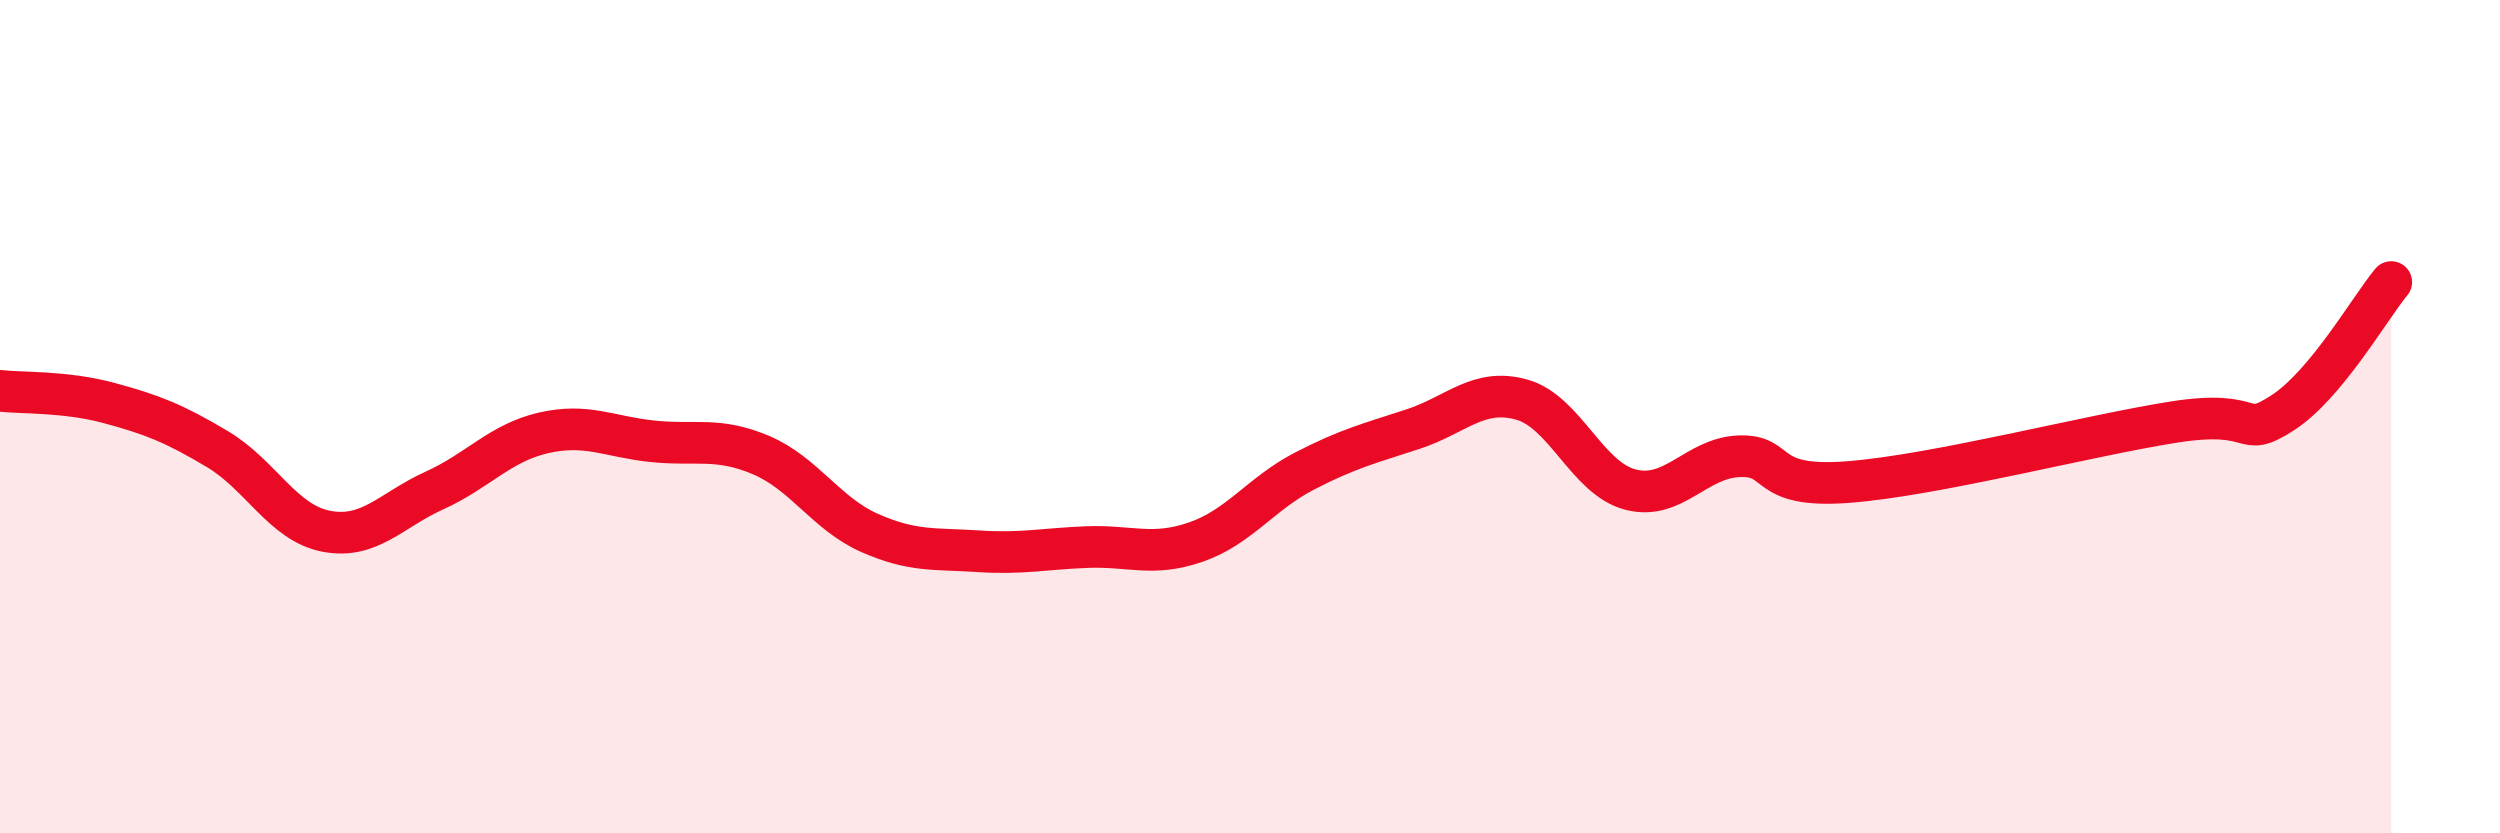
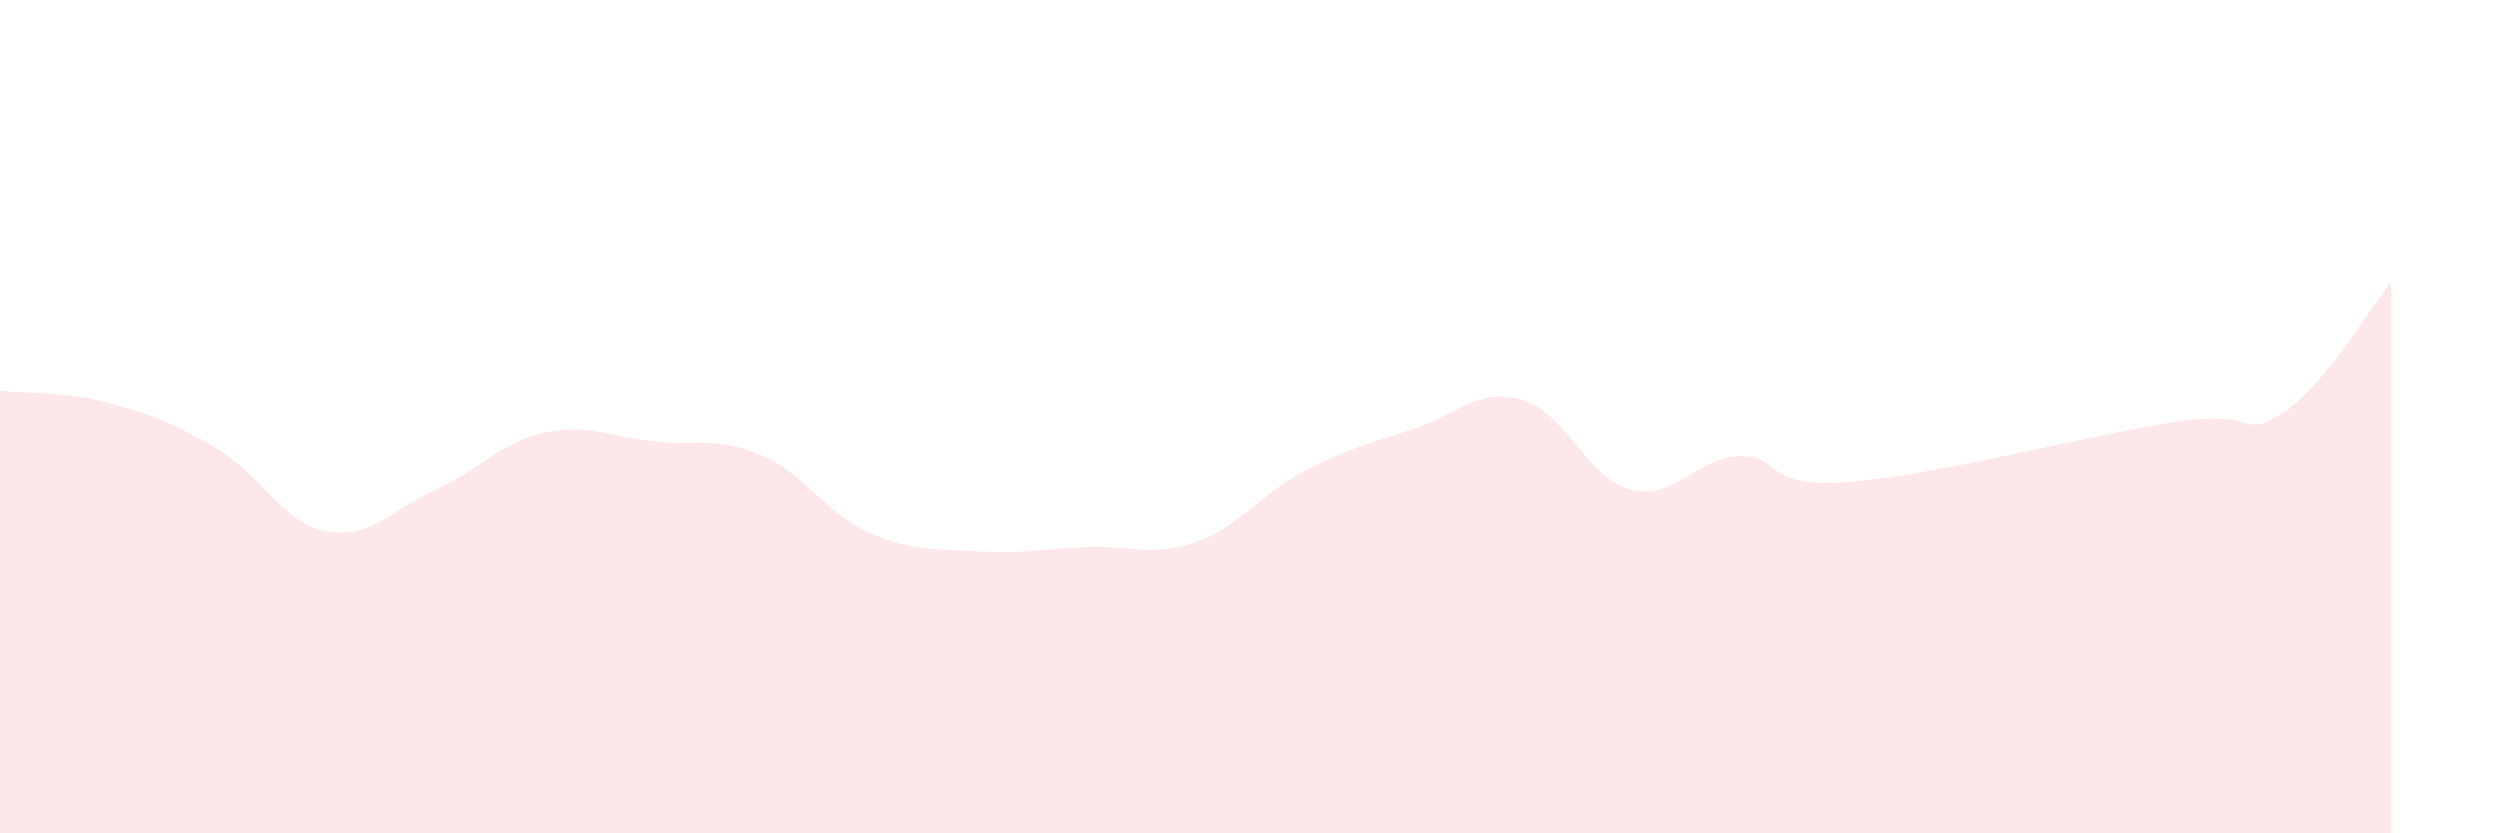
<svg xmlns="http://www.w3.org/2000/svg" width="60" height="20" viewBox="0 0 60 20">
  <path d="M 0,9.38 C 0.52,9.44 1.57,9.39 2.61,9.67 C 3.65,9.95 4.18,10.16 5.22,10.78 C 6.26,11.4 6.79,12.55 7.83,12.75 C 8.87,12.95 9.39,12.24 10.43,11.77 C 11.47,11.3 12,10.63 13.04,10.39 C 14.08,10.15 14.61,10.48 15.65,10.59 C 16.69,10.7 17.22,10.48 18.26,10.92 C 19.3,11.36 19.83,12.33 20.87,12.79 C 21.91,13.25 22.44,13.16 23.48,13.23 C 24.52,13.3 25.05,13.17 26.09,13.13 C 27.13,13.09 27.66,13.37 28.7,13.01 C 29.74,12.65 30.26,11.85 31.3,11.31 C 32.34,10.77 32.87,10.64 33.91,10.3 C 34.95,9.96 35.48,9.3 36.52,9.59 C 37.56,9.88 38.09,11.48 39.13,11.75 C 40.17,12.02 40.7,10.99 41.74,10.95 C 42.78,10.91 42.26,11.73 44.35,11.57 C 46.44,11.41 50.08,10.46 52.17,10.13 C 54.26,9.8 53.74,10.58 54.78,9.91 C 55.82,9.24 56.87,7.4 57.39,6.77L57.39 20L0 20Z" fill="#EB0A25" opacity="0.1" stroke-linecap="round" stroke-linejoin="round" />
-   <path d="M 0,9.38 C 0.52,9.44 1.57,9.39 2.61,9.67 C 3.65,9.95 4.18,10.16 5.22,10.78 C 6.26,11.4 6.79,12.55 7.83,12.75 C 8.87,12.95 9.39,12.24 10.43,11.77 C 11.47,11.3 12,10.63 13.04,10.39 C 14.08,10.15 14.61,10.48 15.65,10.59 C 16.69,10.7 17.22,10.48 18.26,10.92 C 19.3,11.36 19.83,12.33 20.87,12.79 C 21.91,13.25 22.44,13.16 23.48,13.23 C 24.52,13.3 25.05,13.17 26.09,13.13 C 27.13,13.09 27.66,13.37 28.7,13.01 C 29.74,12.65 30.26,11.85 31.3,11.31 C 32.34,10.77 32.87,10.64 33.91,10.3 C 34.95,9.96 35.48,9.3 36.52,9.59 C 37.56,9.88 38.09,11.48 39.13,11.75 C 40.17,12.02 40.7,10.99 41.74,10.95 C 42.78,10.91 42.26,11.73 44.35,11.57 C 46.44,11.41 50.08,10.46 52.17,10.13 C 54.26,9.8 53.74,10.58 54.78,9.91 C 55.82,9.24 56.87,7.4 57.39,6.77" stroke="#EB0A25" stroke-width="1" fill="none" stroke-linecap="round" stroke-linejoin="round" />
</svg>